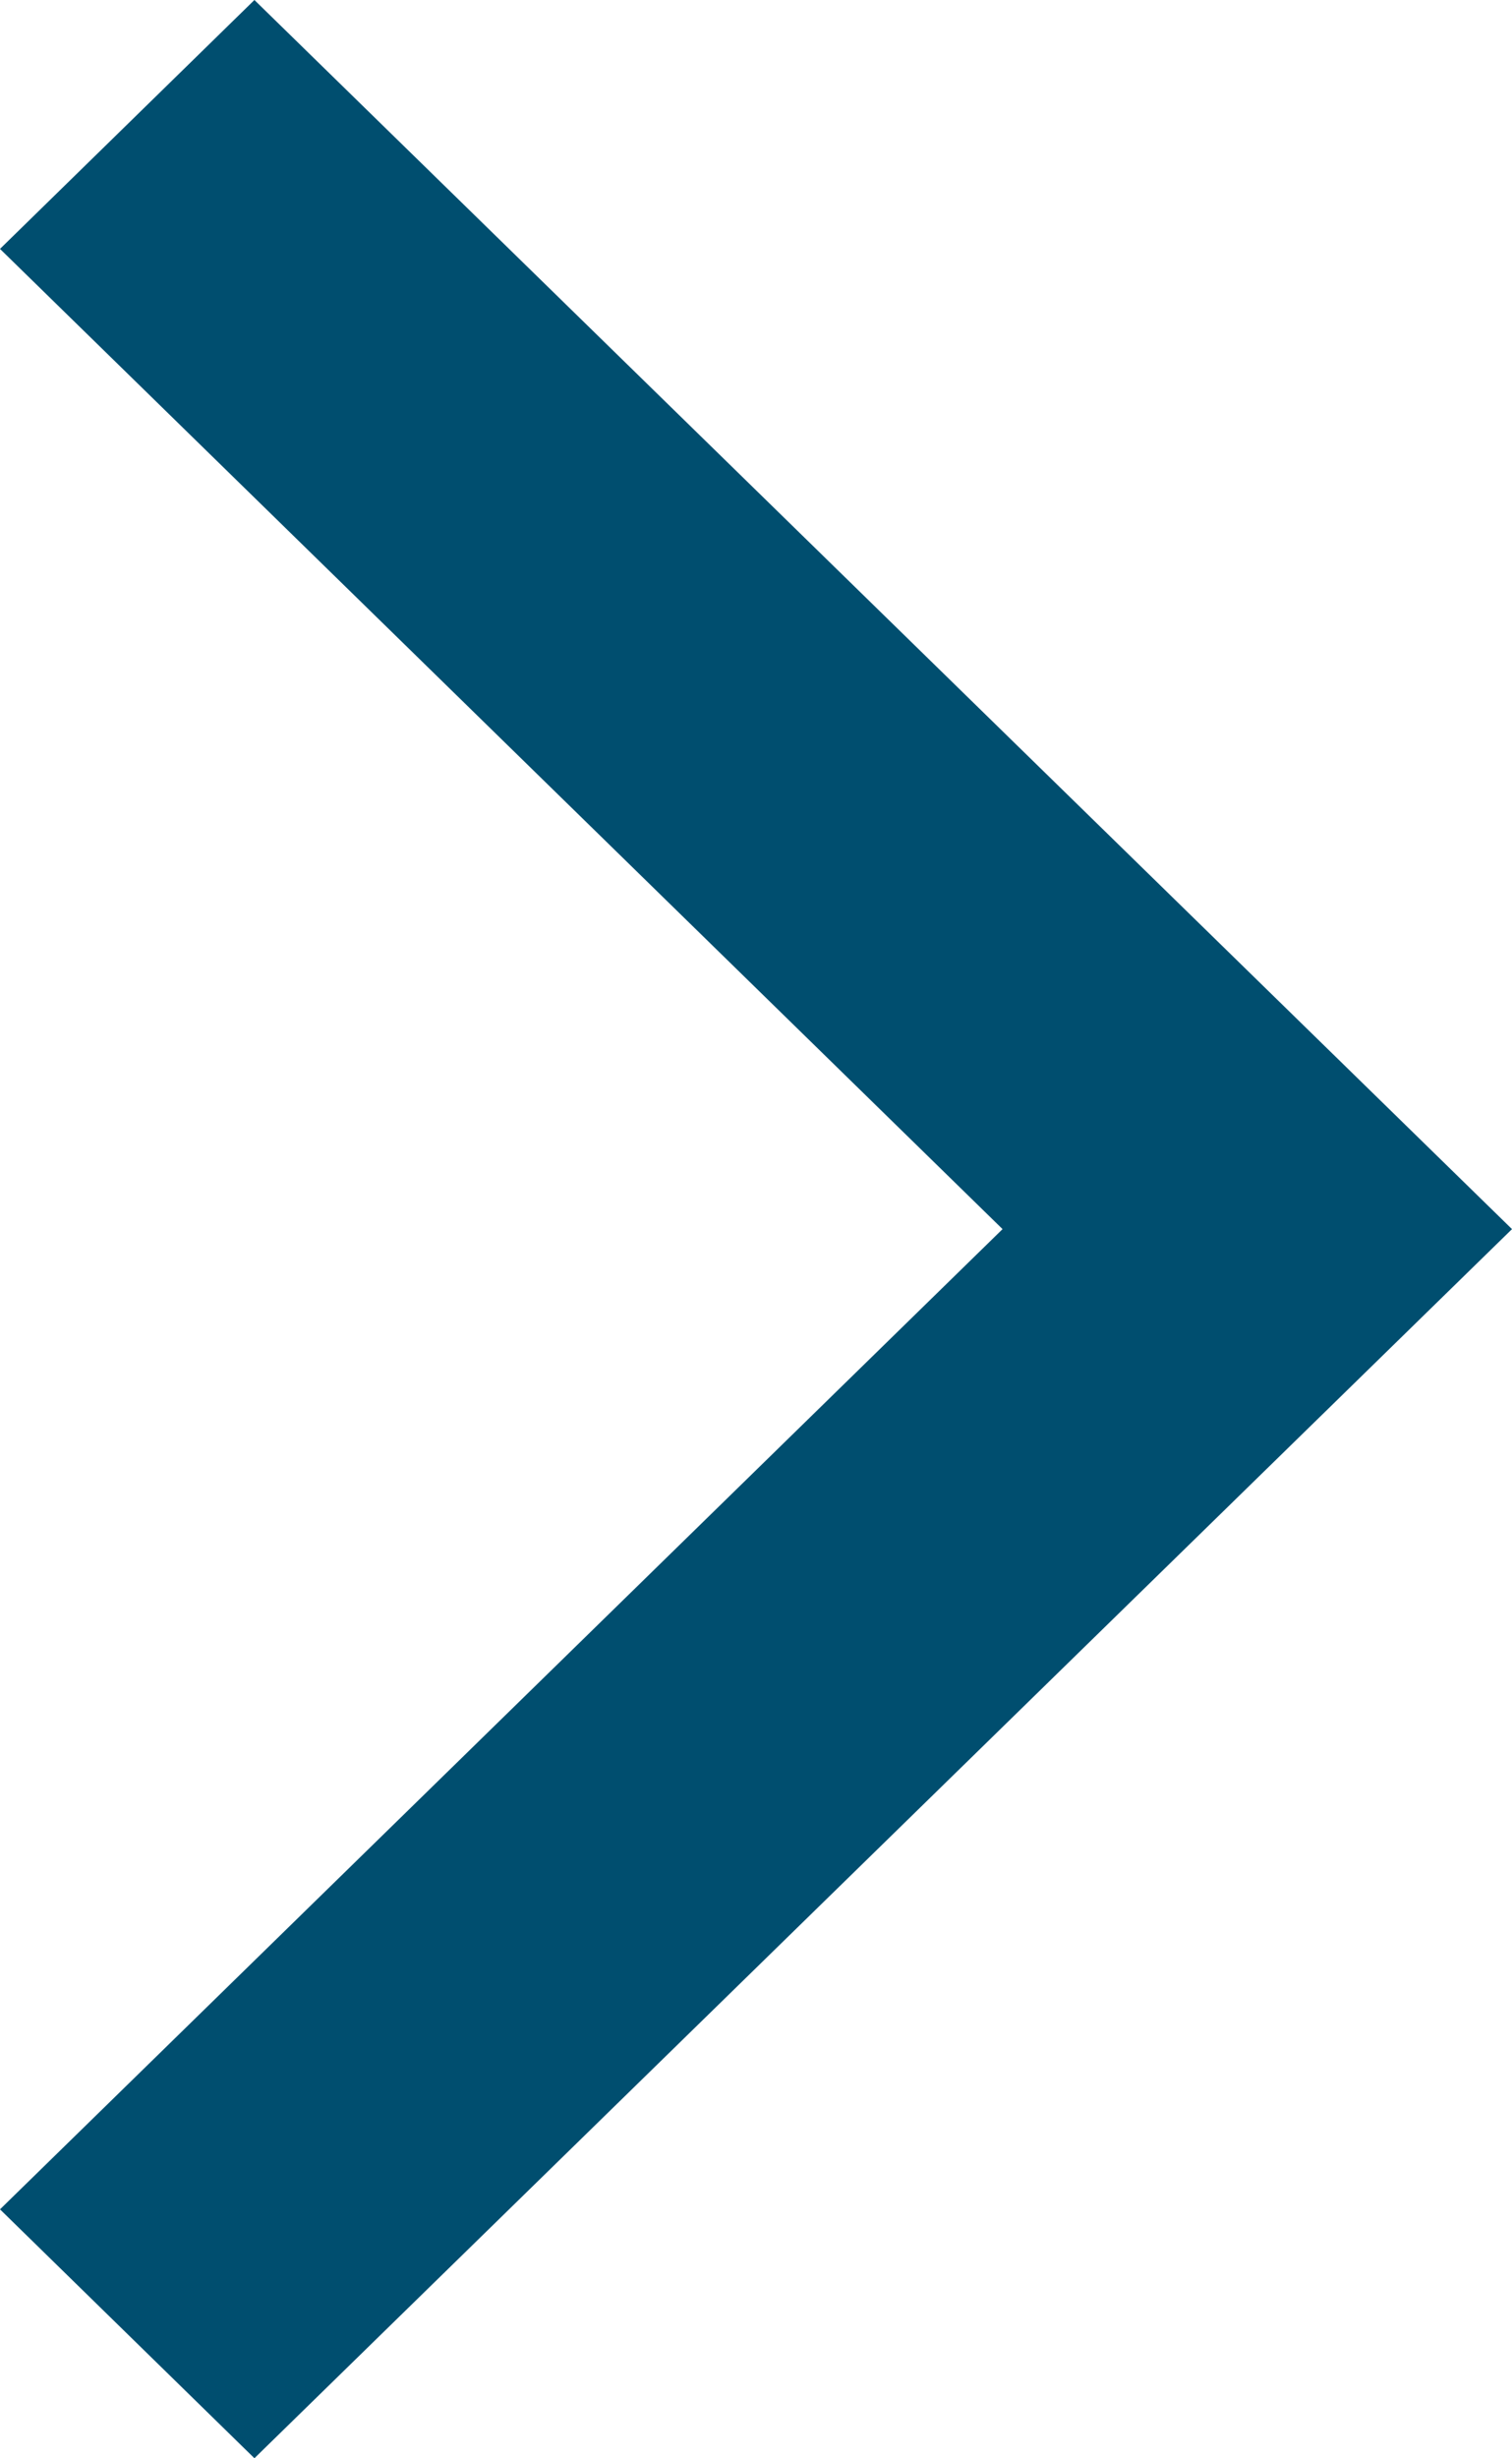
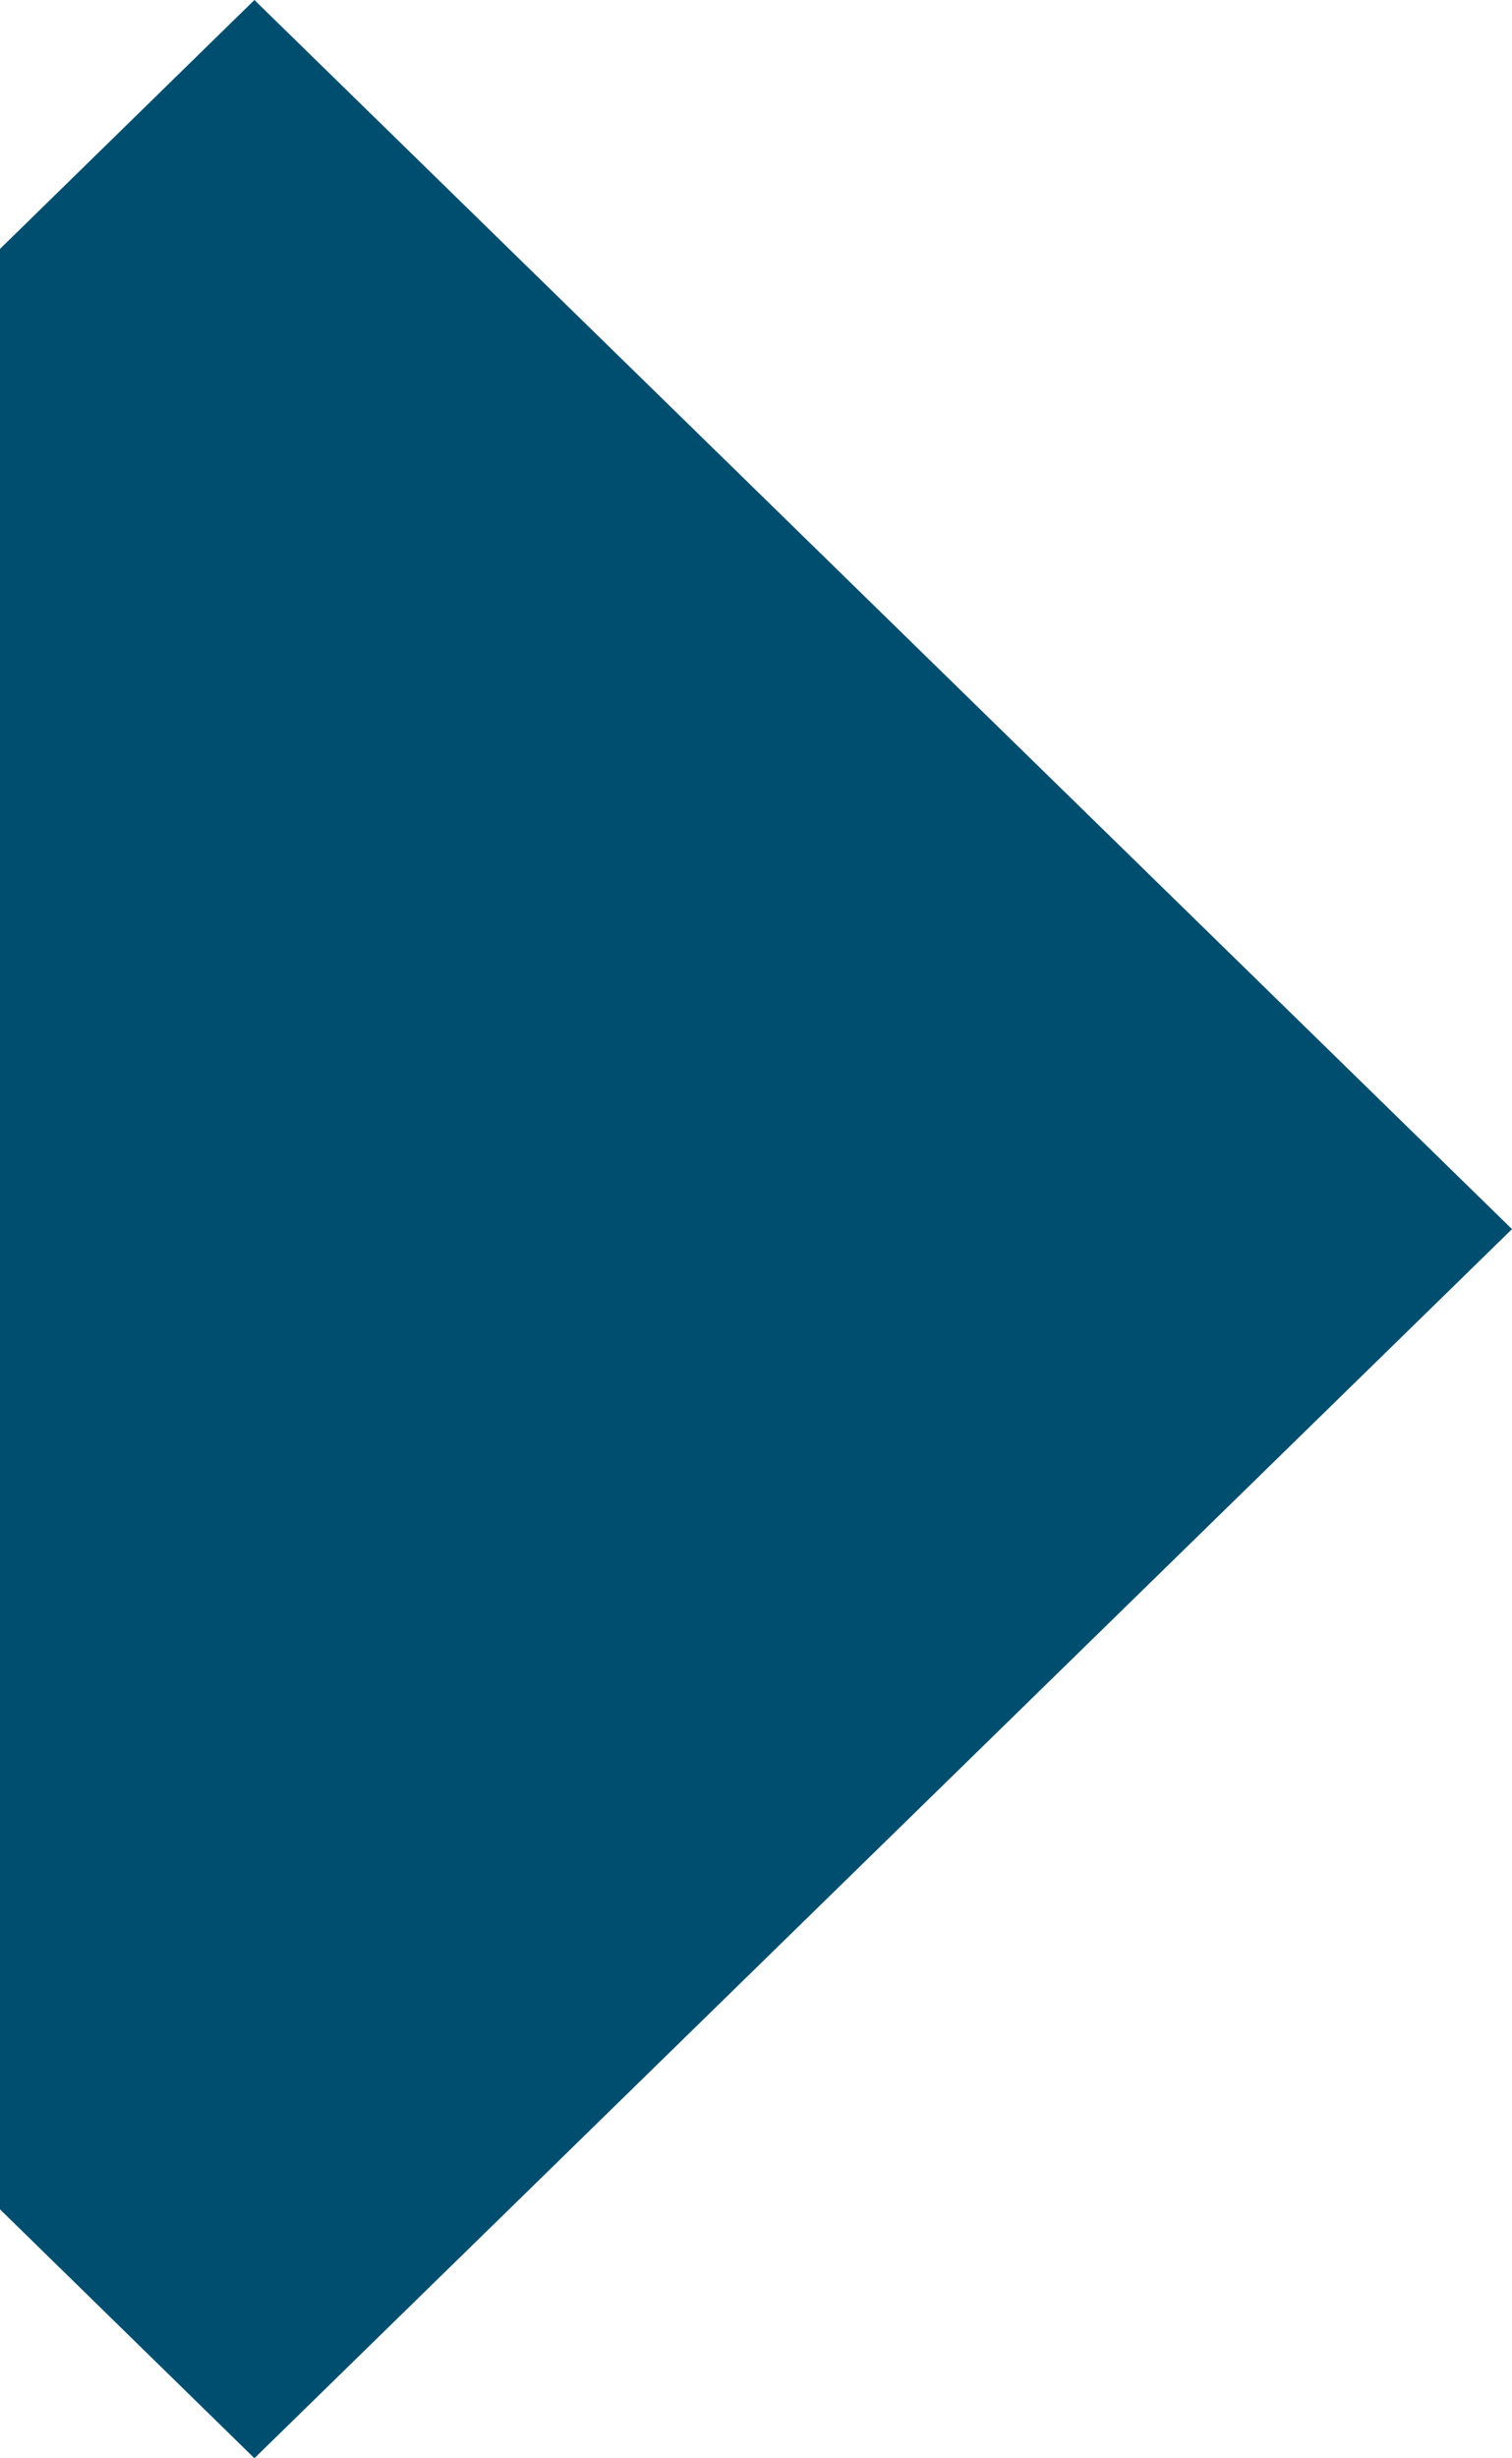
<svg xmlns="http://www.w3.org/2000/svg" width="12.308" height="20" viewBox="0 0 12.308 20">
-   <path id="Path" d="M12.308,2.025,10.237,0,0,10,10.237,20l2.071-2.025L4.147,10Z" transform="translate(12.308 20) rotate(180)" fill="#004e6f" />
+   <path id="Path" d="M12.308,2.025,10.237,0,0,10,10.237,20l2.071-2.025Z" transform="translate(12.308 20) rotate(180)" fill="#004e6f" />
</svg>